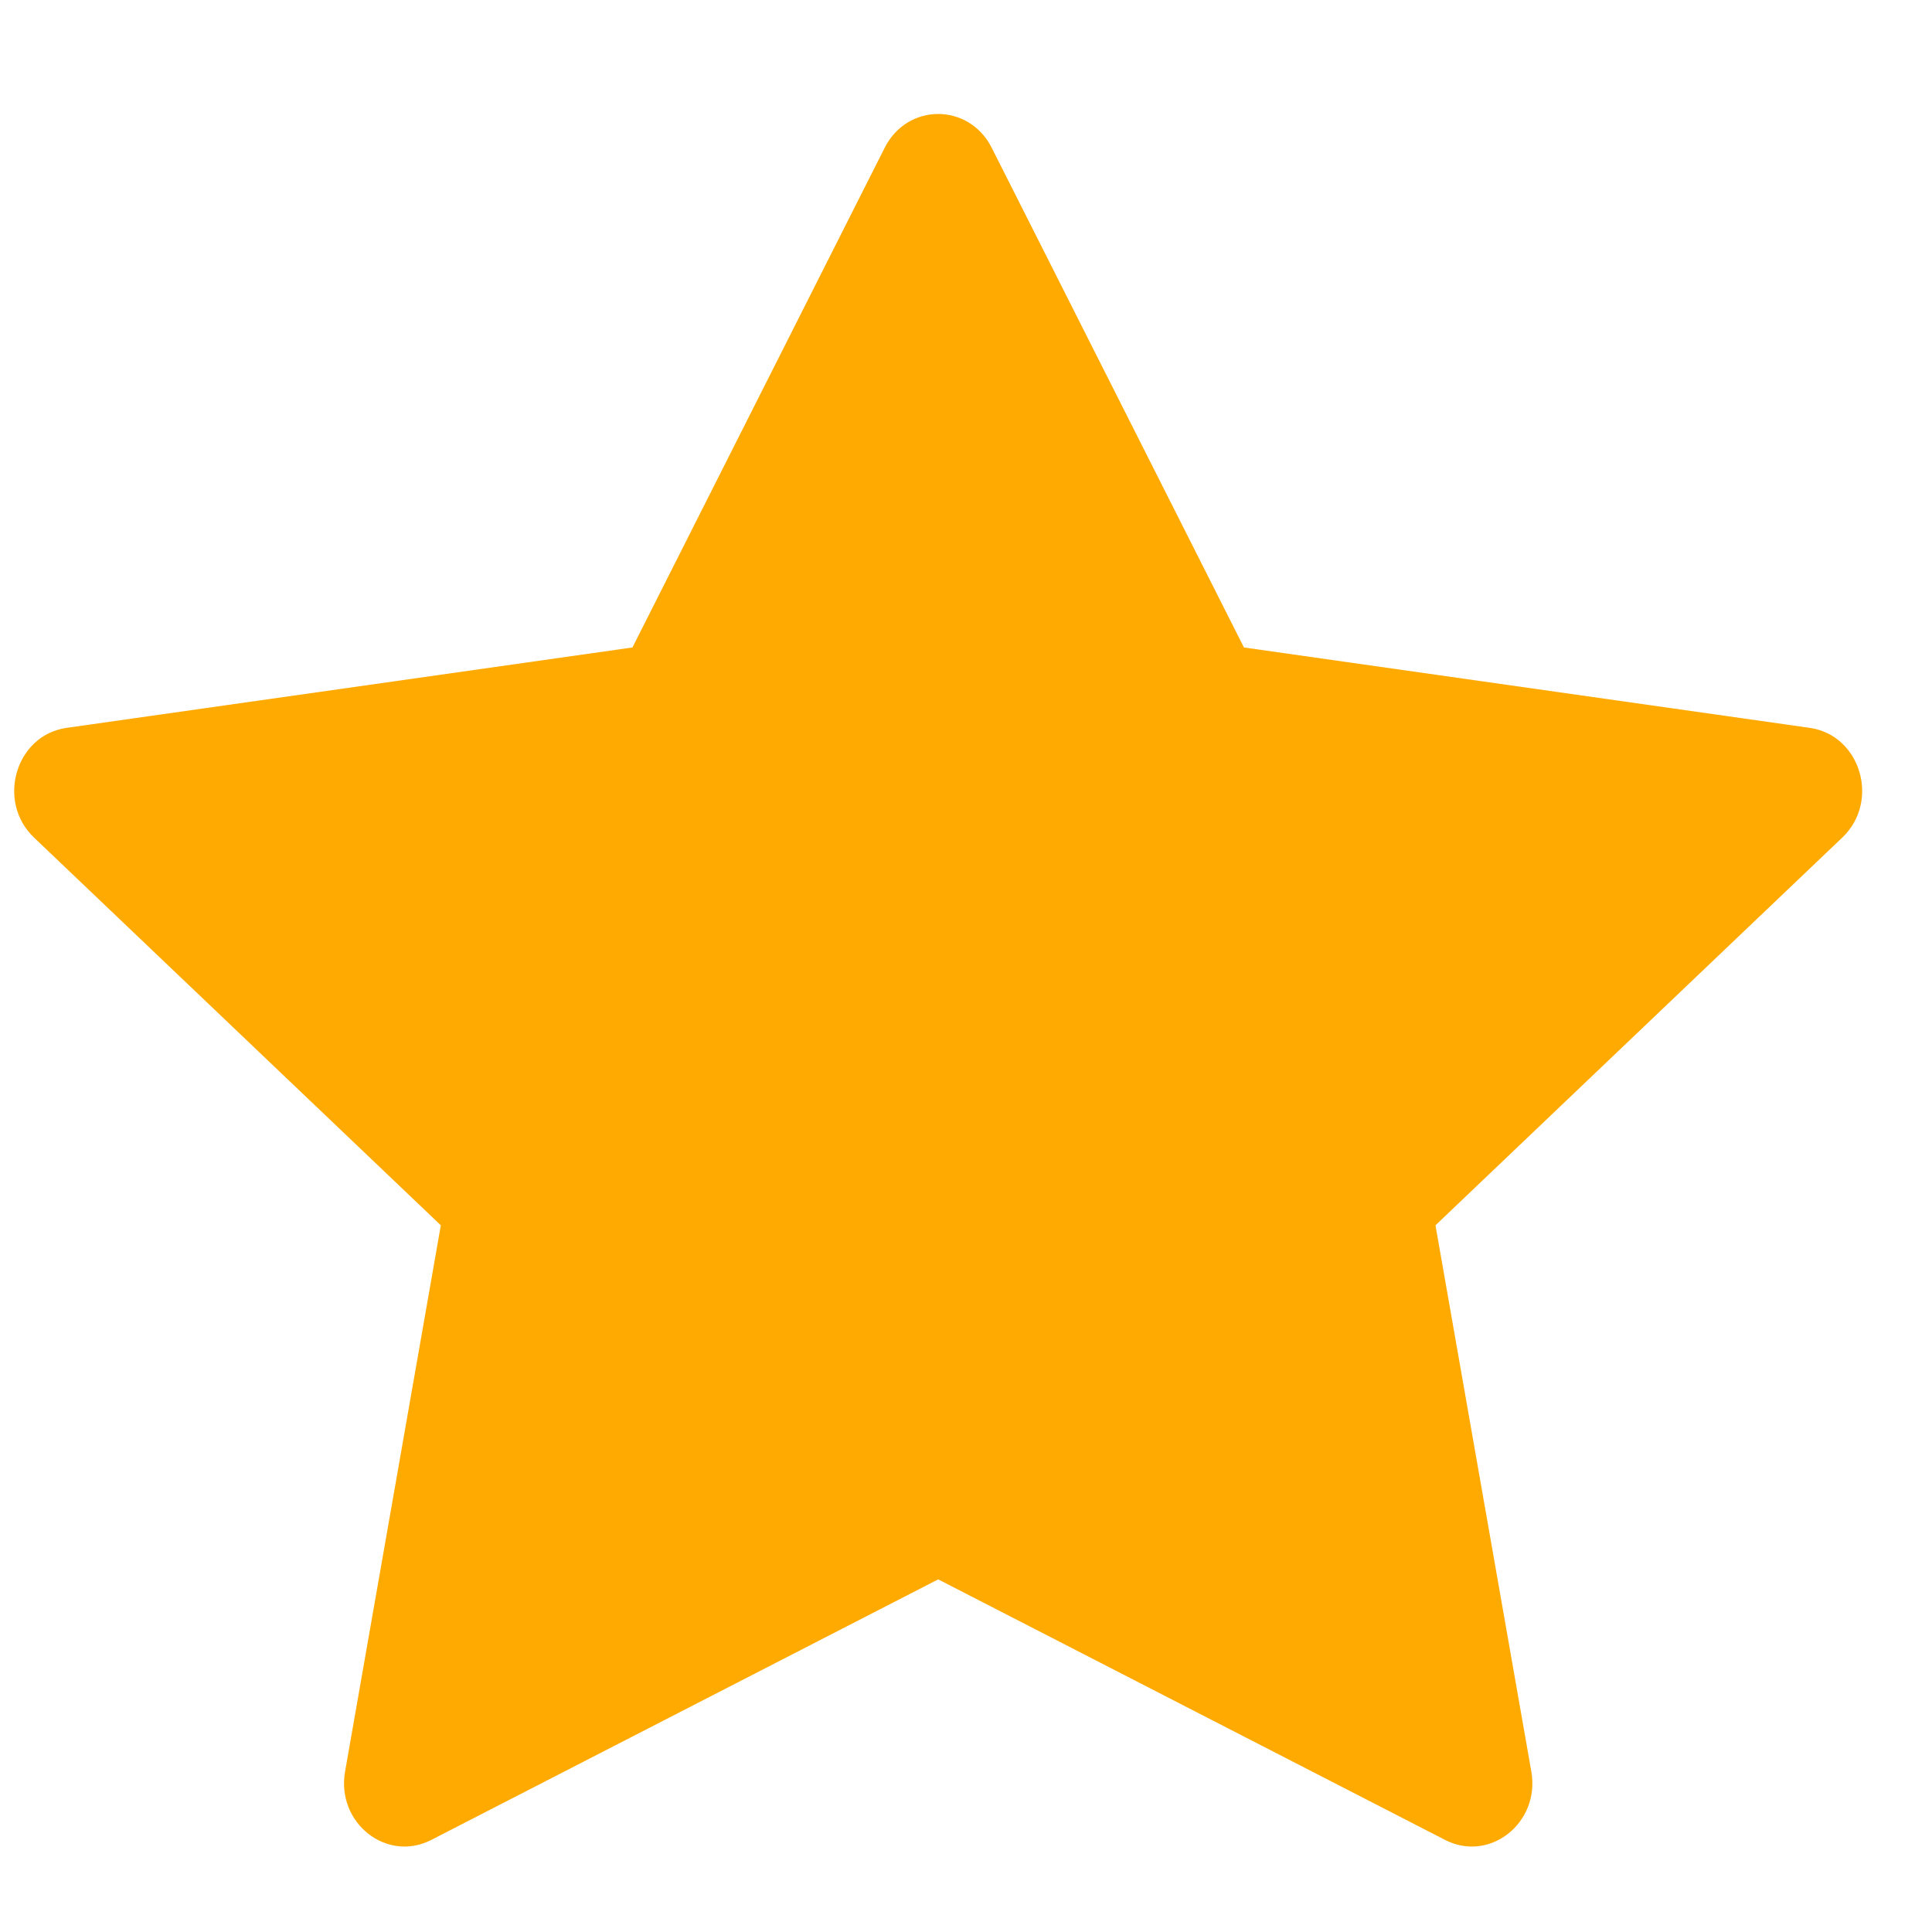
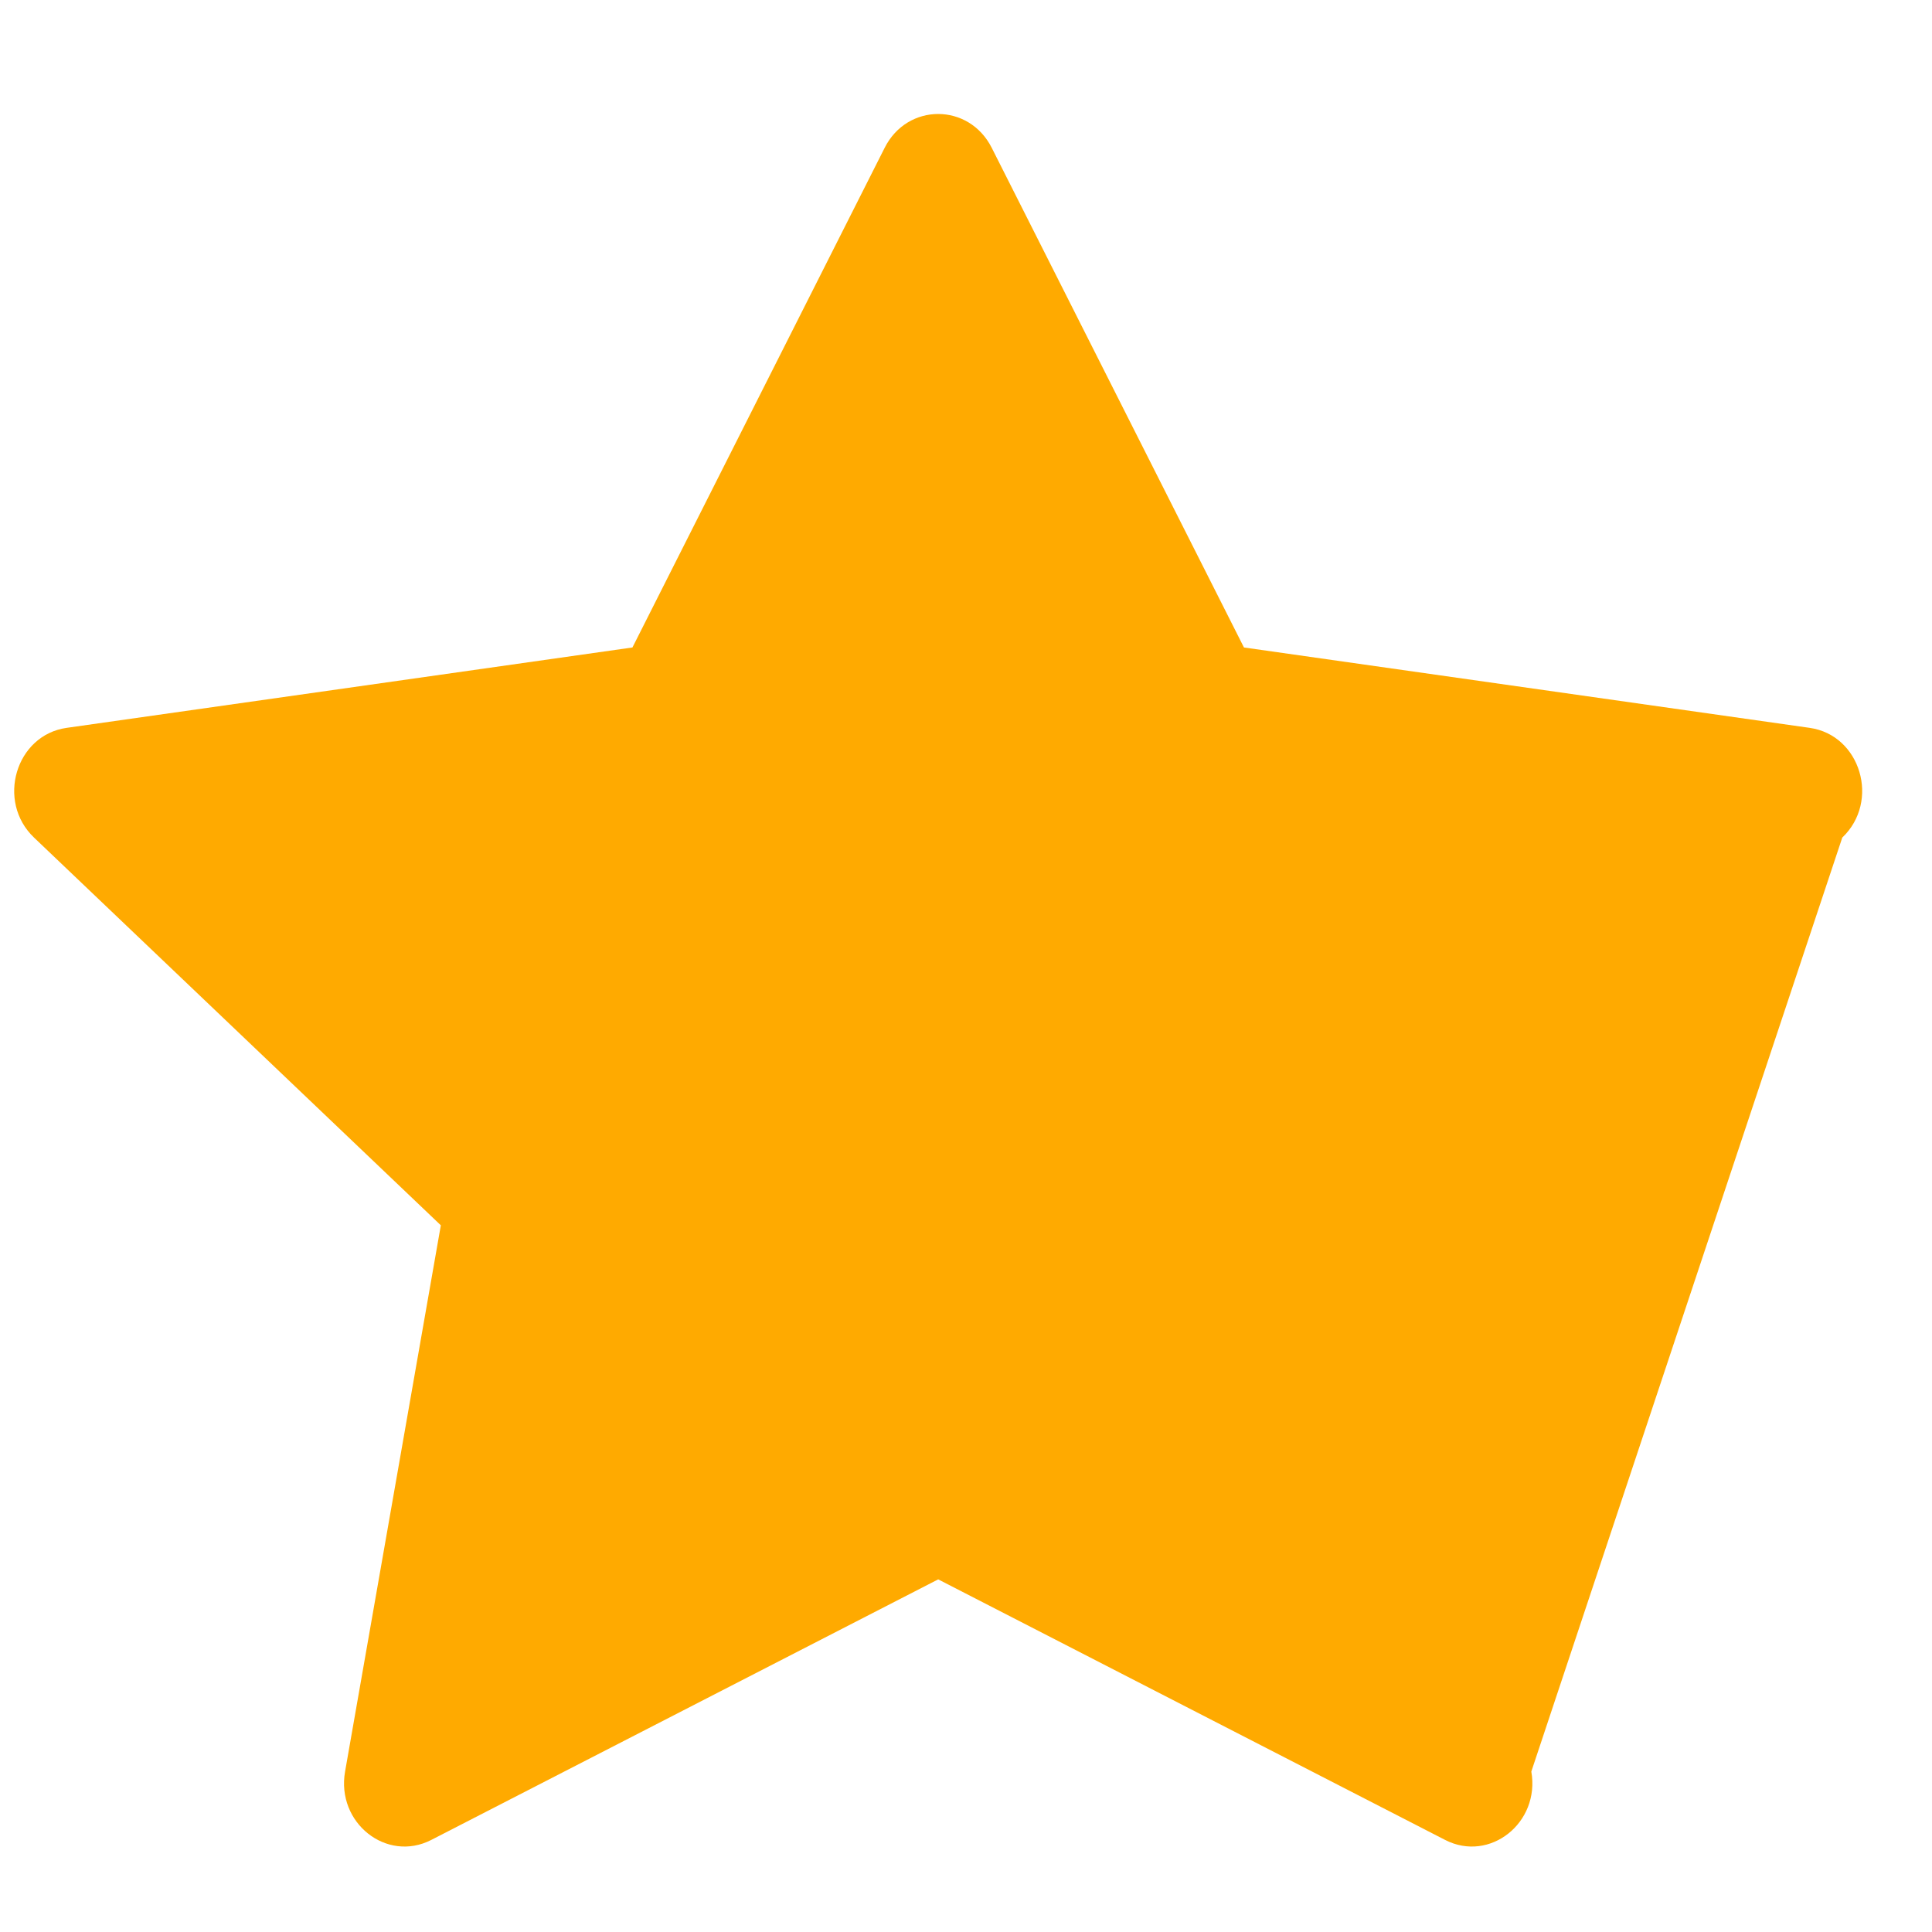
<svg xmlns="http://www.w3.org/2000/svg" width="23" height="23" viewBox="0 0 23 23" fill="none">
-   <path d="M5.134 21.904C4.602 22.177 4.001 21.7 4.108 21.09L5.248 14.587L0.405 9.971C-0.047 9.54 0.187 8.751 0.793 8.665L7.529 7.708L10.532 1.759C10.802 1.223 11.535 1.223 11.806 1.759L14.809 7.708L21.544 8.665C22.151 8.751 22.385 9.54 21.932 9.971L17.089 14.587L18.23 21.09C18.337 21.7 17.735 22.177 17.204 21.904L11.169 18.802L5.134 21.904Z" fill="#FFAA00" />
+   <path d="M5.134 21.904C4.602 22.177 4.001 21.7 4.108 21.09L5.248 14.587L0.405 9.971C-0.047 9.54 0.187 8.751 0.793 8.665L7.529 7.708L10.532 1.759C10.802 1.223 11.535 1.223 11.806 1.759L14.809 7.708L21.544 8.665C22.151 8.751 22.385 9.54 21.932 9.971L18.23 21.09C18.337 21.7 17.735 22.177 17.204 21.904L11.169 18.802L5.134 21.904Z" fill="#FFAA00" />
</svg>